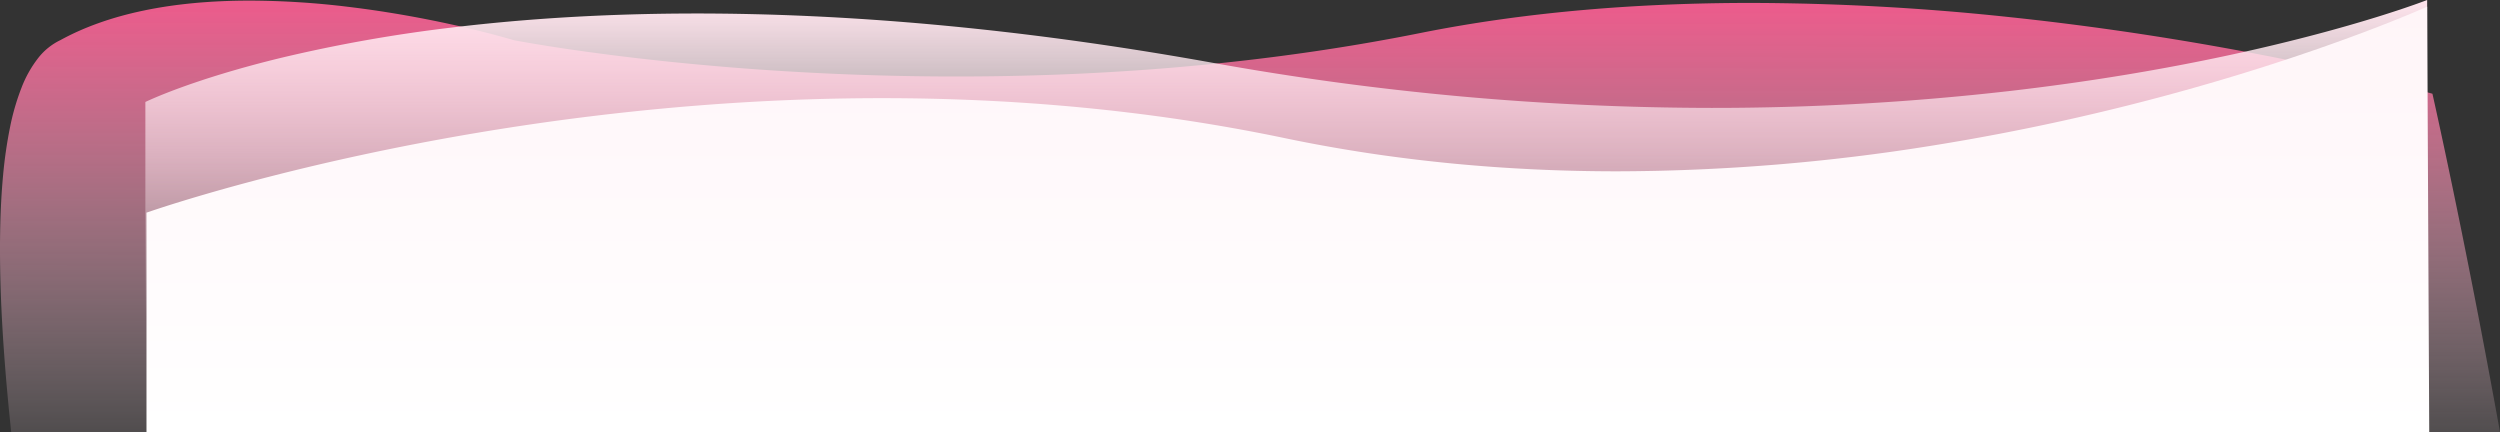
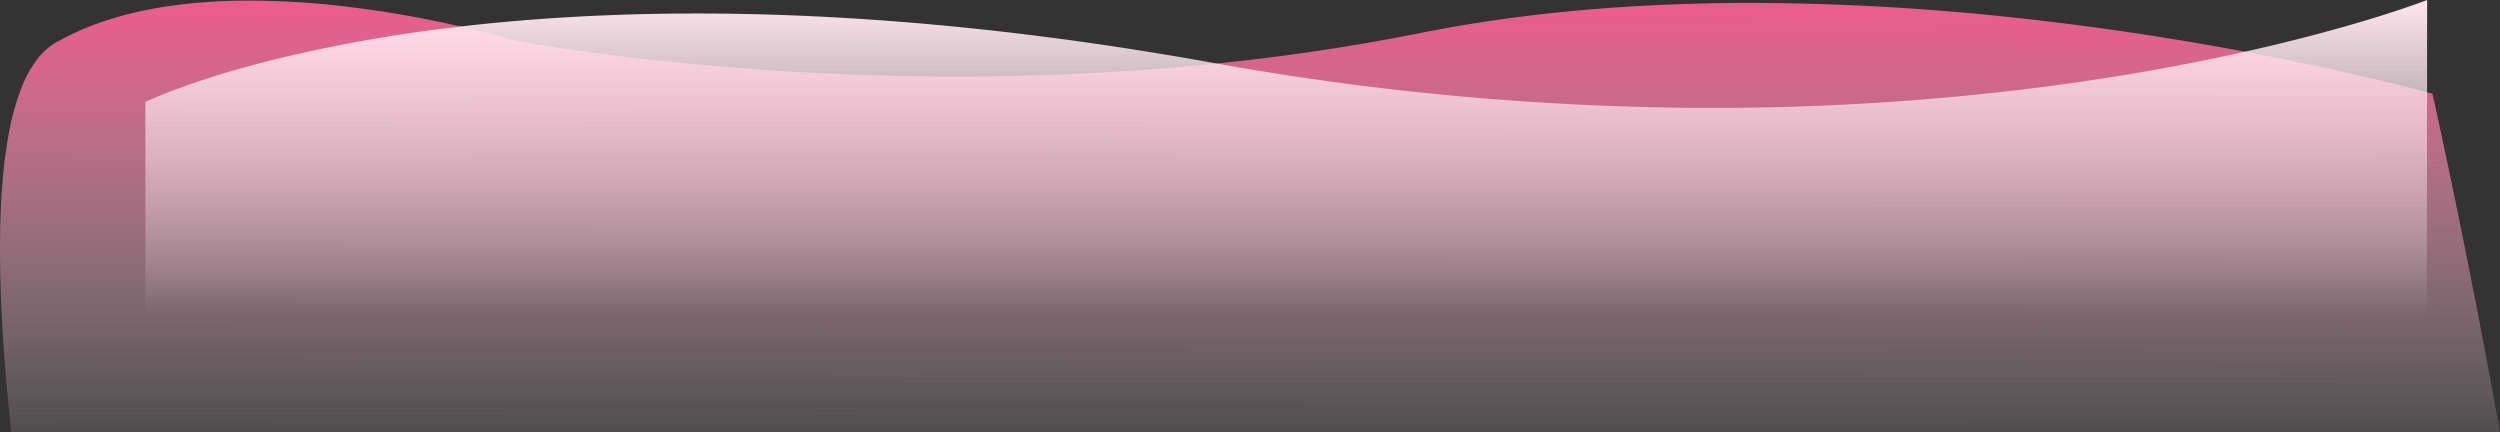
<svg xmlns="http://www.w3.org/2000/svg" width="1505.553" height="260.288" viewBox="0 0 1505.553 260.288">
  <rect x="0" y="0" width="1505.553" height="260.288" fill="#333333" stroke="none" />
  <defs>
    <linearGradient id="linear-gradient" x1="0.509" y1="1.193" x2="0.517" y2="-0.113" gradientUnits="objectBoundingBox">
      <stop offset="0" stop-color="#fff" stop-opacity="0" />
      <stop offset="1" stop-color="#ff4f8a" />
    </linearGradient>
    <linearGradient id="linear-gradient-2" x1="0.5" x2="0.5" y2="0.733" gradientUnits="objectBoundingBox">
      <stop offset="0" stop-color="#ffe4ed" />
      <stop offset="1" stop-color="#fff" stop-opacity="0" />
    </linearGradient>
    <linearGradient id="linear-gradient-3" x1="0.5" x2="0.5" y2="1" gradientUnits="objectBoundingBox">
      <stop offset="0" stop-color="#fff5f8" />
      <stop offset="1" stop-color="#fff" />
    </linearGradient>
  </defs>
  <g id="Group_195" data-name="Group 195" transform="translate(1007.292 -673.979)">
    <path id="Subtraction_3" data-name="Subtraction 3" d="M1505.553,259.925H6.765C3.515,229.57,1.411,201.641.513,176.913c-.989-27.215-.545-51.233,1.322-71.388A267.133,267.133,0,0,1,6.05,76.237a141.841,141.841,0,0,1,6.967-23.927,69.534,69.534,0,0,1,10-17.747A37.519,37.519,0,0,1,36.346,23.814C65.129,8.012,103.536,0,150.5,0a500.106,500.106,0,0,1,58.944,3.721c16.529,1.975,33.624,4.729,50.809,8.186,29.181,5.869,48.891,11.847,49.086,11.907.279.055,28.467,5.54,75.157,10.945,27.447,3.177,55.839,5.709,84.387,7.525,35.685,2.269,71.717,3.42,107.1,3.42,98.639,0,192.635-8.81,279.376-26.185,15.95-3.195,32.585-6.006,49.441-8.356C920.97,8.91,937.781,7.02,954.76,5.549c31.773-2.754,65.319-4.15,99.705-4.15a1493.9,1493.9,0,0,1,155.672,8.543c43.042,4.535,87.085,10.859,130.9,18.8,38.986,7.061,70.579,14.118,90.218,18.8,21.345,5.084,33.49,8.509,33.61,8.543l.01.041c.534,2.371,5.423,24.162,12.559,58.537C1484.355,147.967,1494.846,200.213,1505.553,259.925Z" transform="translate(-1007.292 674.341)" fill="url(#linear-gradient)" />
    <path id="Subtraction_2" data-name="Subtraction 2" d="M1373.83,260.288H0V61.41l.006,0c.288-.141,7.215-3.5,20.365-8.322,7.91-2.9,16.526-5.771,25.608-8.533C57.334,41.1,69.453,37.807,82,34.77A897.022,897.022,0,0,1,185.657,16.454c21.878-2.624,44.7-4.655,67.832-6.036,25.449-1.519,51.9-2.289,78.63-2.289,22.127,0,44.952.528,67.842,1.569,24.271,1.1,49.275,2.816,74.319,5.087,26.428,2.4,53.629,5.482,80.848,9.172,28.606,3.878,58.021,8.529,87.429,13.825a1701.132,1701.132,0,0,0,300.628,27.2,1572.639,1572.639,0,0,0,179.379-10.154c46.76-5.39,92.412-12.906,135.69-22.339,17-3.705,33.673-7.719,49.553-11.931,12.7-3.369,24.931-6.871,36.34-10.408C1363.447,4.171,1374.032.041,1374.136,0c0,1.238-.149,123.6-.306,260.287Z" transform="translate(-919.744 673.979)" fill="url(#linear-gradient-2)" />
-     <path id="Subtraction_1" data-name="Subtraction 1" d="M1374.721,256.288H0V124.076l.013-.005c1.3-.458,13.316-4.647,34.262-10.771,12.837-3.753,26.419-7.469,40.369-11.046,17.432-4.469,35.486-8.729,53.658-12.662C174.562,79.581,221.862,71.6,268.889,65.885c27.924-3.4,56.061-6.025,83.629-7.813,30.326-1.966,60.714-2.963,90.321-2.963,19.675,0,39.428.441,58.711,1.31,20.233.912,40.506,2.321,60.256,4.188,20.656,1.952,41.318,4.459,61.411,7.452,20.956,3.121,41.875,6.857,62.176,11.1,16.686,3.491,33.841,6.566,50.99,9.142,16.576,2.49,33.591,4.579,50.573,6.21,16.383,1.574,33.181,2.764,49.924,3.537,16.12.744,32.621,1.122,49.045,1.122a1209.042,1209.042,0,0,0,189.608-15.5,1377.8,1377.8,0,0,0,154.989-34.091c20.135-5.655,40.179-11.781,59.577-18.207,15.519-5.142,30.659-10.486,45-15.883C1359.634,6.26,1373.329.062,1373.465,0l1.256,256.288Z" transform="translate(-919.077 677.979)" fill="url(#linear-gradient-3)" />
  </g>
</svg>